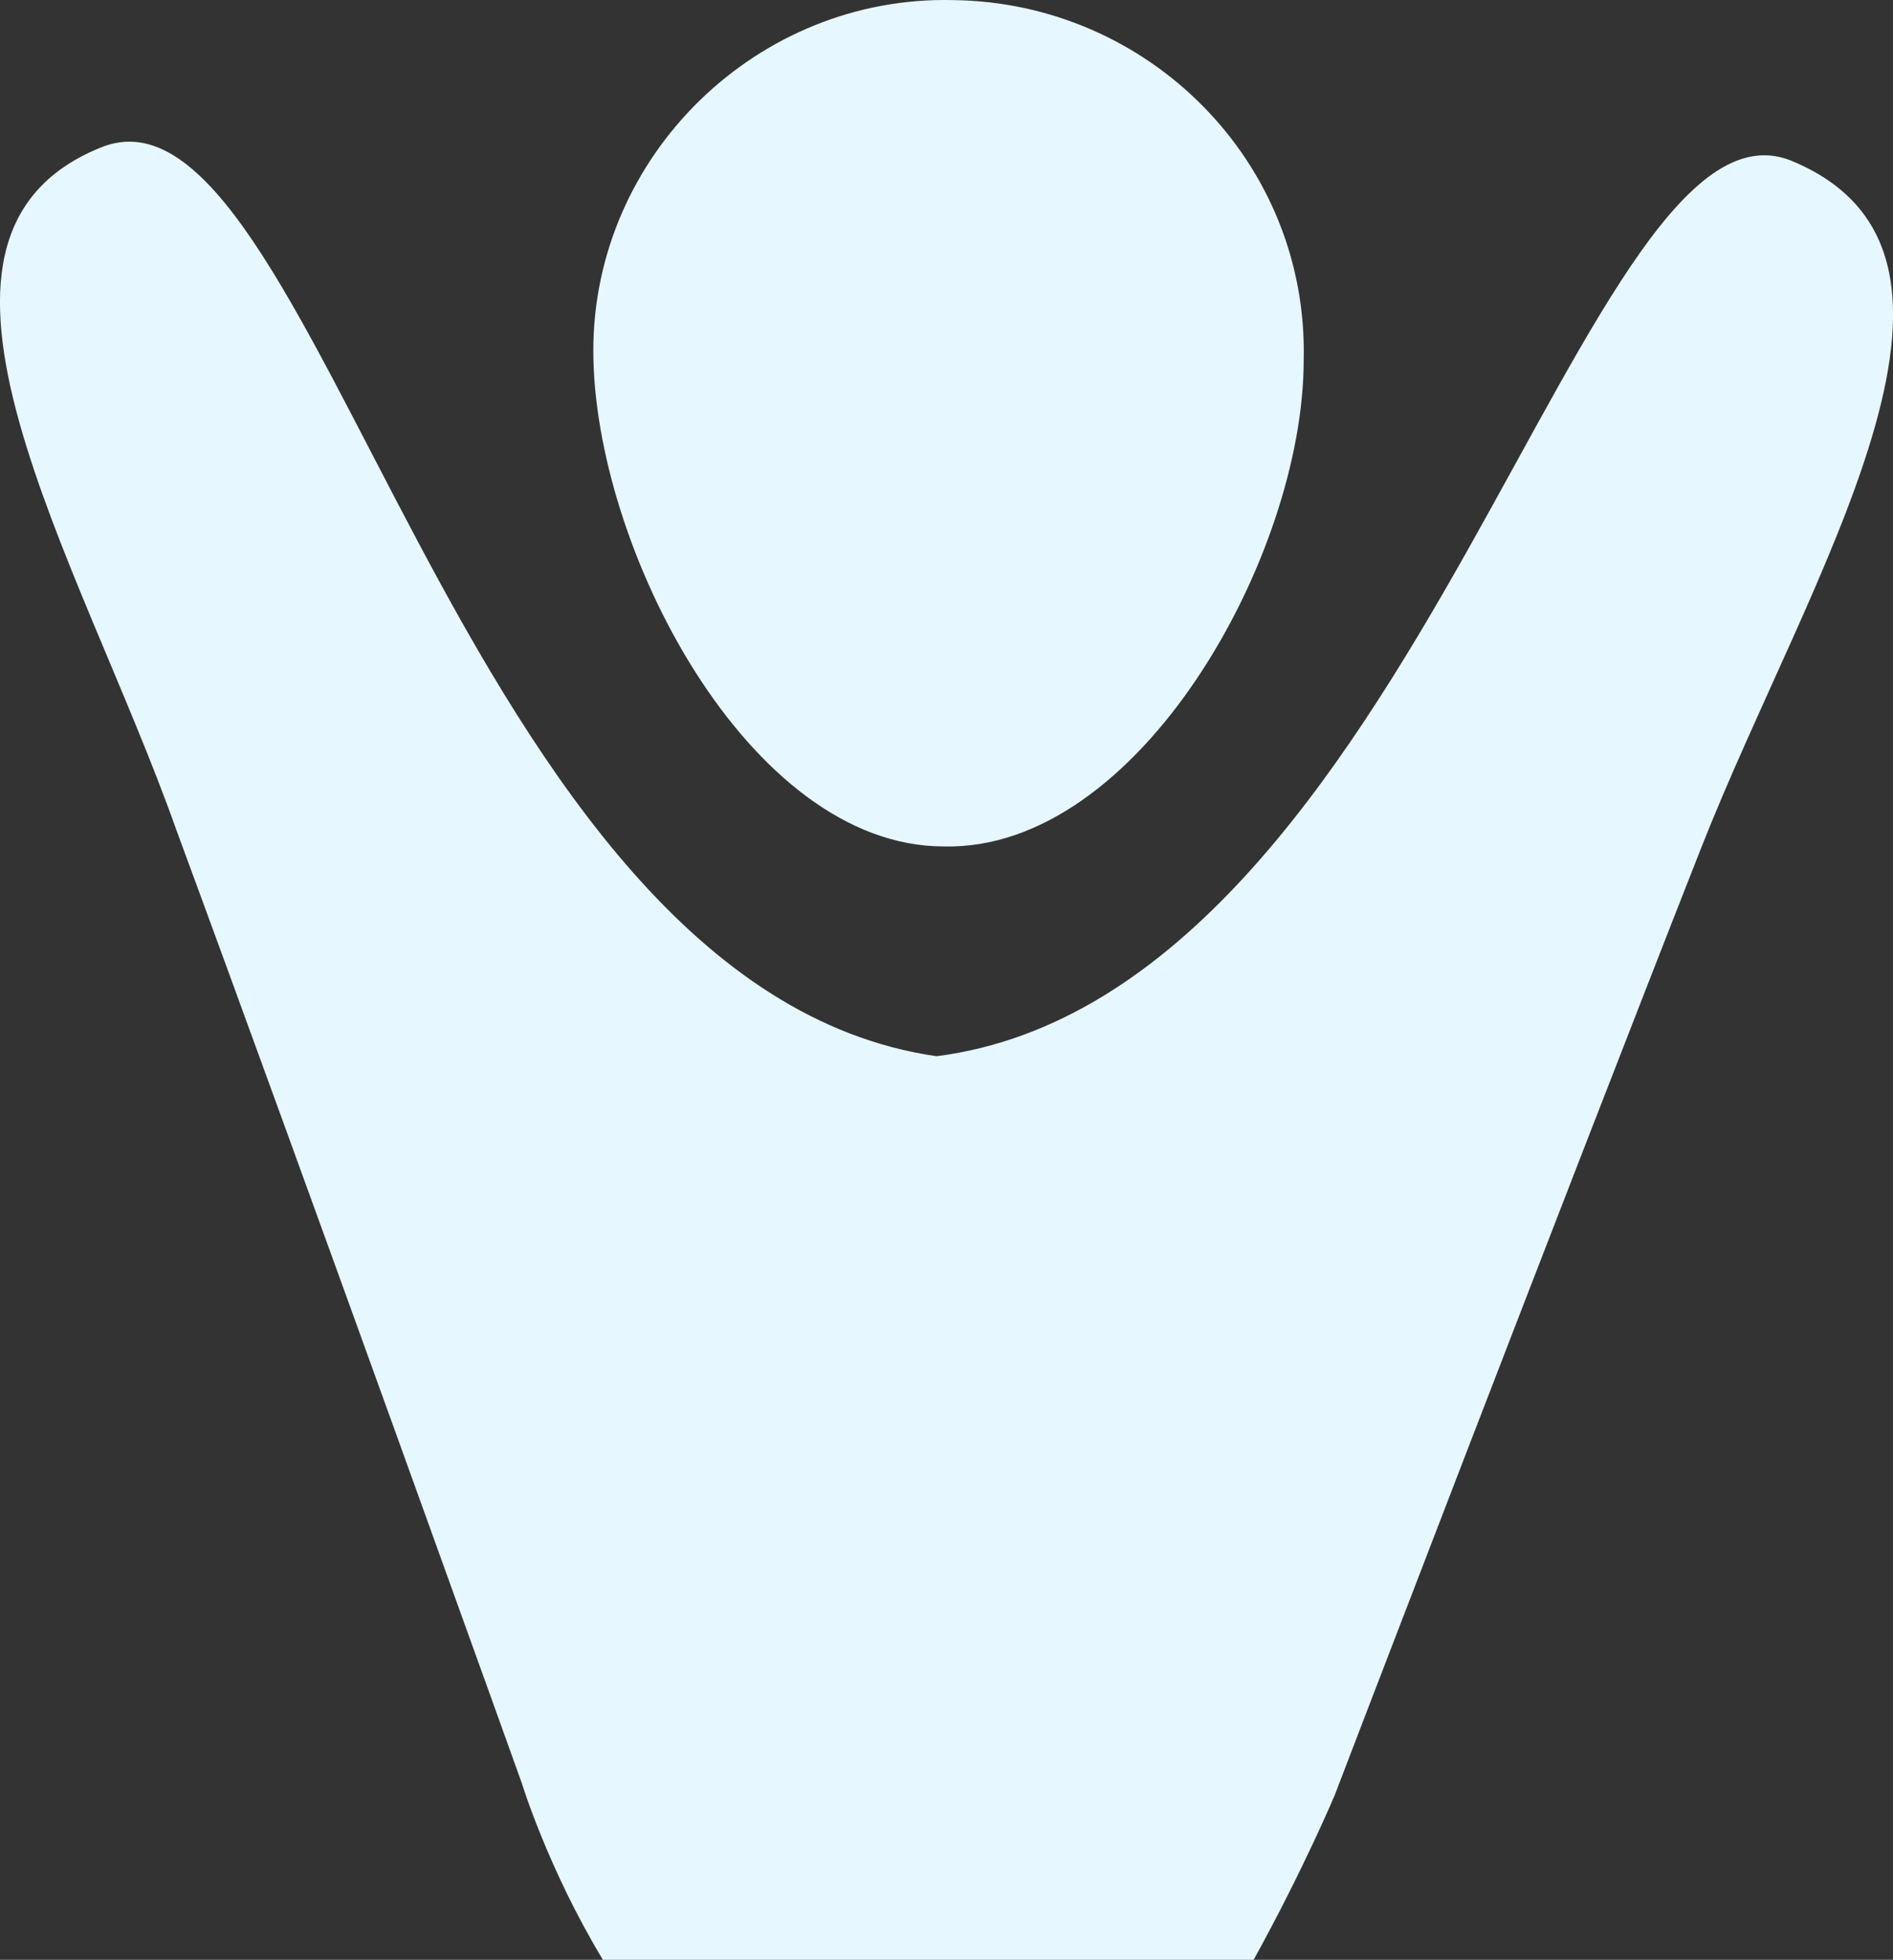
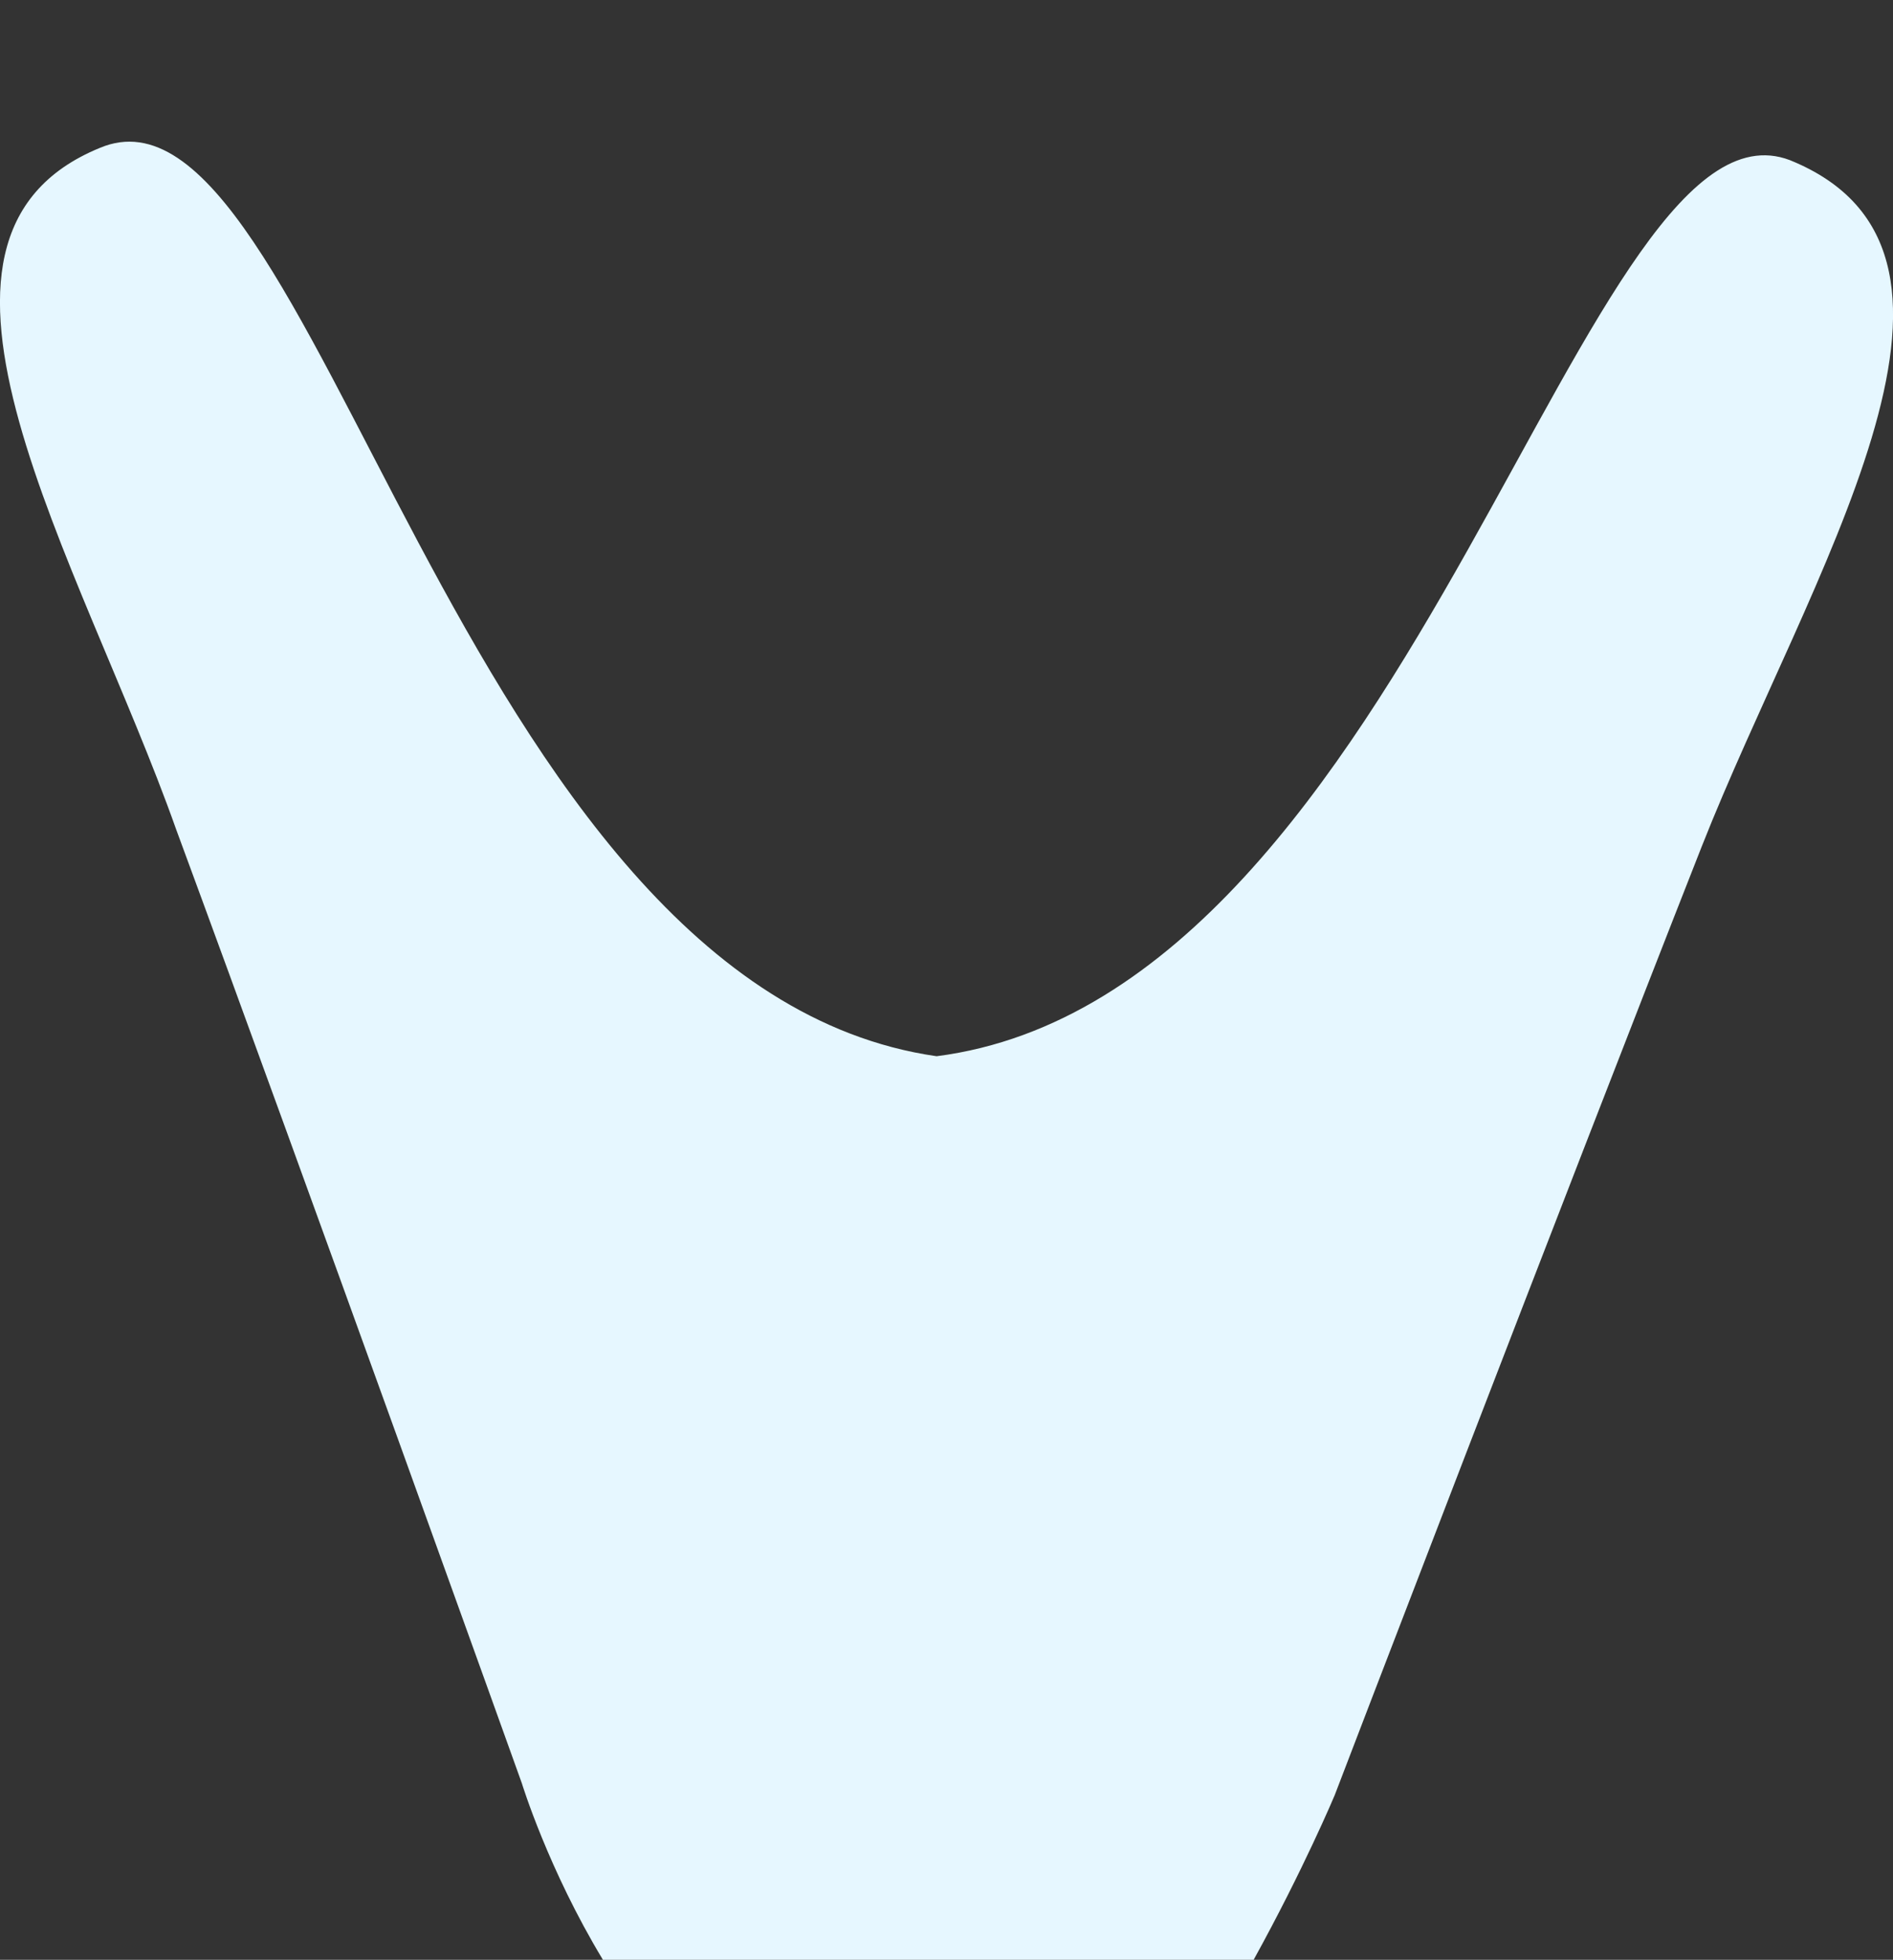
<svg xmlns="http://www.w3.org/2000/svg" version="1.1" id="Laag_1" x="0px" y="0px" width="1932.2px" height="2000px" viewBox="0 0 1932.2 2000" style="enable-background:new 0 0 1932.2 2000;" xml:space="preserve">
  <rect x="0" y="0" width="1932.2" height="2000" fill="#333333" stroke="none" />
  <style type="text/css">
	.st0{fill:#E6F7FF;}
</style>
  <g>
-     <path class="st0" d="M963.3,863.8c199.5,4.9,367.4-296.8,367.4-496.3c4.8-202-158.2-365-357.7-367.4   C773.5-4.8,605.6,158.2,605.6,357.8S763.8,863.8,963.3,863.8z" />
    <path class="st0" d="M1831.9,165.5c-214.1-97.3-384.4,849.1-875.9,912.4c-491.5-70.6-635-1019.4-854-927   c-226.3,92.5-19.5,420.9,77.9,695.8C313.7,1209.3,532.7,1820,532.7,1820s26.8,87.6,82.7,180h664.2c51.1-92.5,82.7-167.9,82.7-167.9   s231.1-603.4,374.7-968.3C1846.5,586.4,2058.1,262.9,1831.9,165.5z" />
  </g>
</svg>